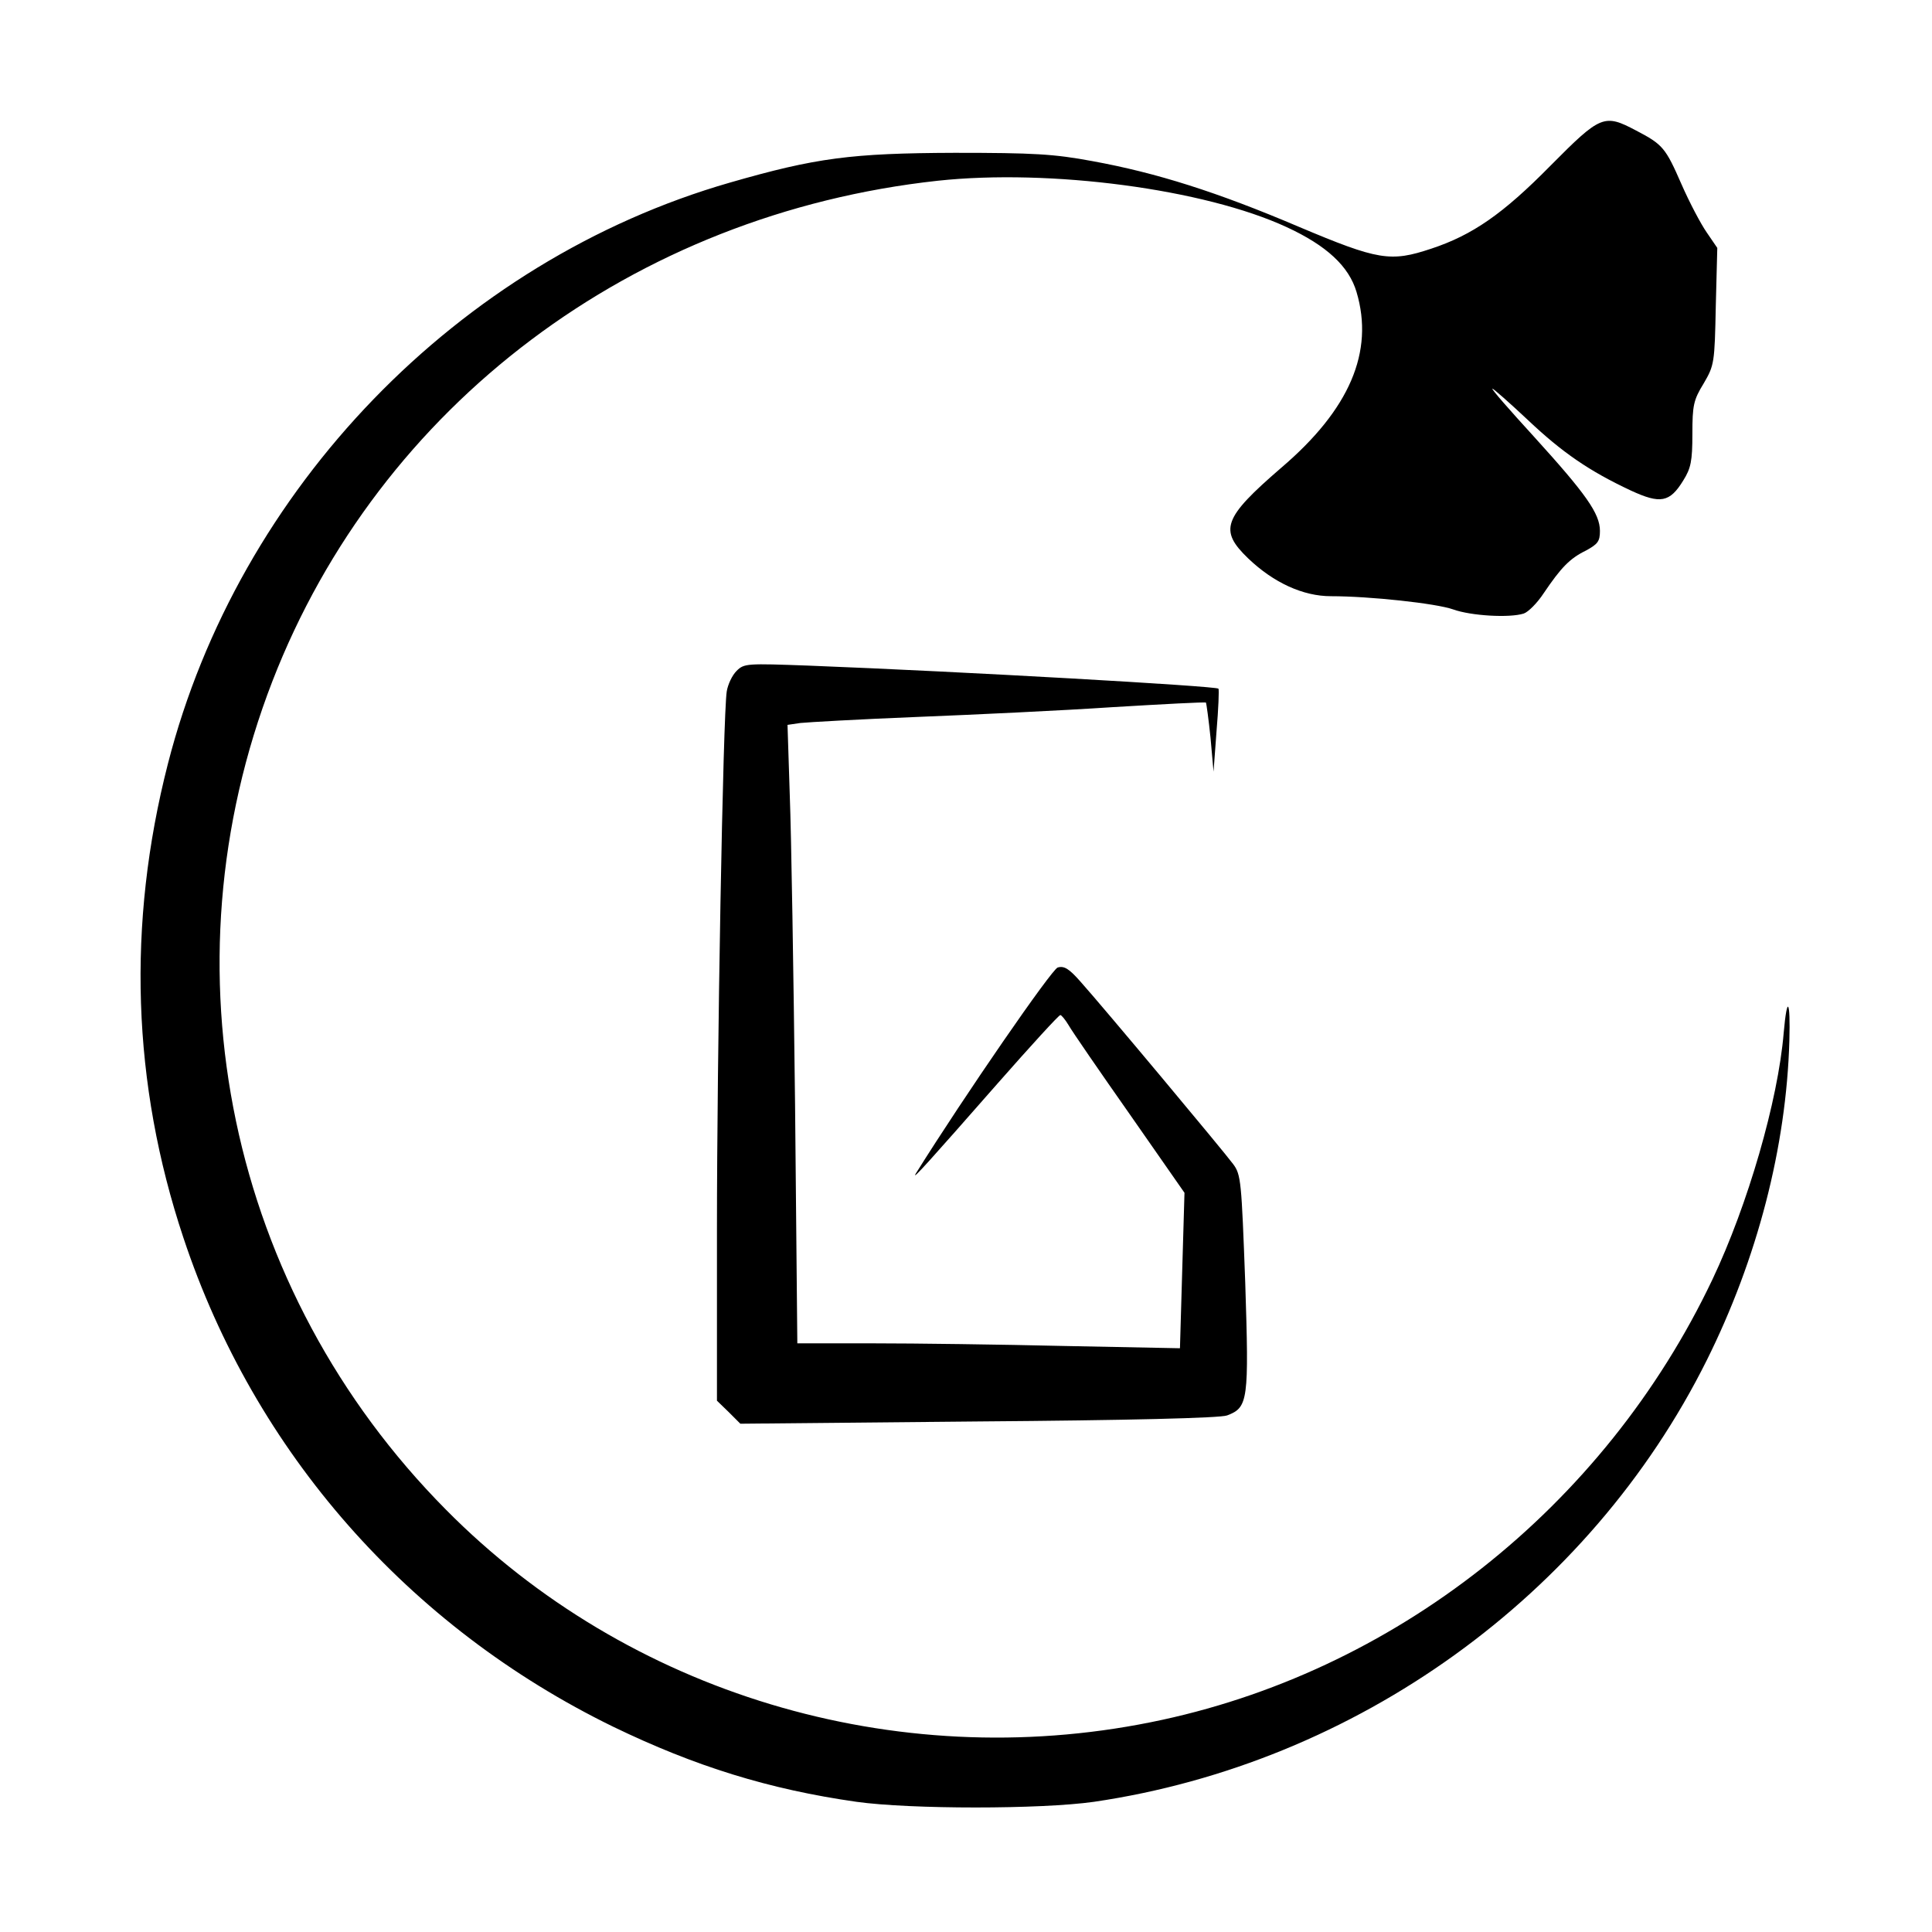
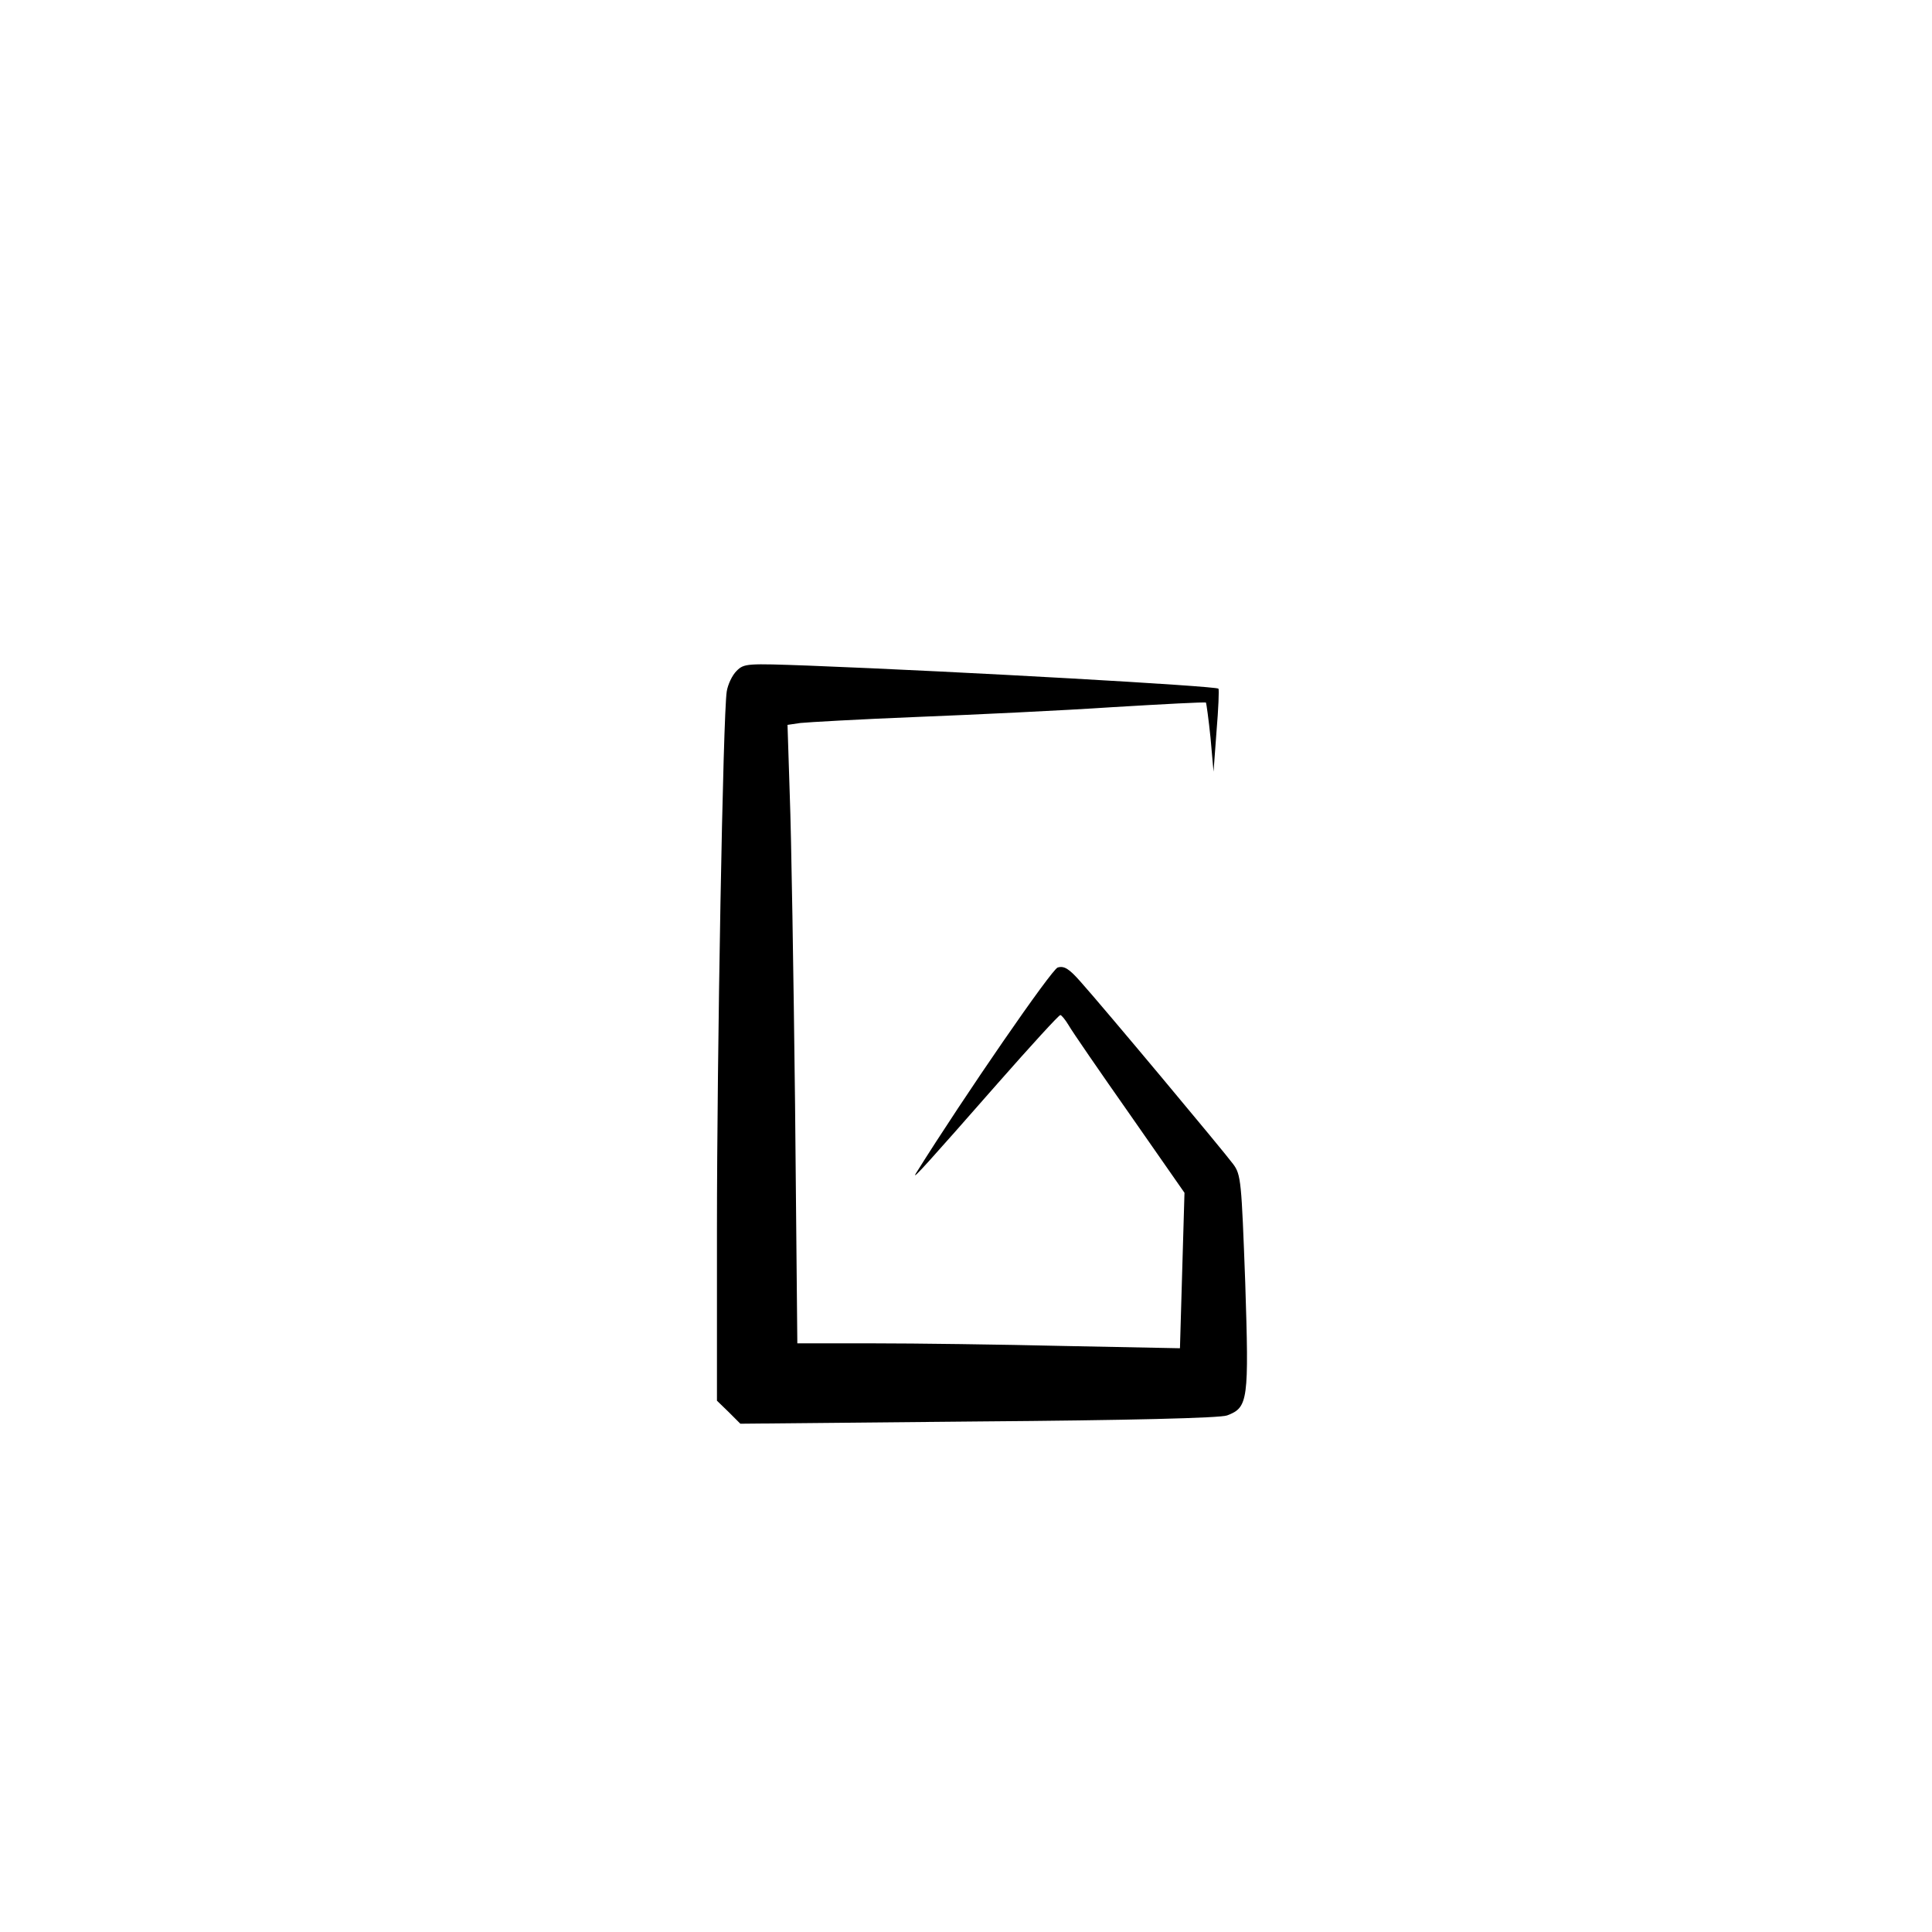
<svg xmlns="http://www.w3.org/2000/svg" version="1.0" width="512pt" height="512pt" viewBox="0 0 512 512" preserveAspectRatio="xMidYMid meet">
  <g transform="translate(0,512) scale(0.1,-0.1)" fill="#000000" stroke="none">
-     <path d="M4109 4681 c-126 -128 -207 -184 -316 -220 -108 -36 -140 -31 -351 58 -216 92 -377 143 -547 174 -102 19 -156 22 -365 22 -274 -1 -367 -13 -596 -79 -719 -207 -1302 -810 -1489 -1540 -109 -425 -95 -848 41 -1256 189 -569 596 -1031 1139 -1296 217 -105 413 -166 645 -199 143 -20 488 -20 629 0 695 102 1313 546 1624 1170 134 269 211 565 219 847 3 109 -6 123 -15 21 -15 -180 -95 -456 -189 -654 -287 -604 -845 -1044 -1488 -1173 -679 -137 -1386 76 -1868 563 -576 581 -755 1434 -460 2196 284 732 957 1238 1763 1326 298 32 707 -22 925 -123 106 -49 165 -104 185 -172 47 -158 -18 -311 -200 -466 -154 -133 -165 -165 -87 -240 67 -64 145 -100 219 -100 103 0 279 -19 324 -35 47 -17 149 -23 187 -11 12 4 36 28 53 54 46 68 69 92 112 113 31 17 37 24 37 52 0 46 -37 98 -175 250 -64 70 -114 127 -110 127 3 0 45 -37 94 -83 91 -86 162 -135 273 -187 78 -36 103 -32 139 27 20 32 24 51 24 123 0 76 3 90 30 134 28 48 29 54 32 204 l4 155 -28 41 c-16 23 -46 80 -67 128 -42 96 -49 105 -120 142 -85 45 -94 41 -227 -93z" />
    <path d="M1952 3342 c-12 -12 -23 -36 -26 -54 -10 -61 -26 -967 -26 -1426 l0 -454 31 -30 31 -31 631 6 c395 3 642 9 659 16 56 21 58 40 48 352 -10 268 -11 286 -32 314 -25 34 -345 417 -405 484 -30 34 -43 42 -60 37 -16 -5 -246 -338 -376 -546 -13 -22 37 34 217 239 88 100 162 181 166 181 3 0 13 -12 22 -27 9 -16 82 -122 162 -236 l145 -208 -6 -206 -6 -206 -306 6 c-168 4 -396 7 -507 7 l-201 0 -6 633 c-4 347 -10 716 -14 819 l-6 187 34 5 c19 2 158 10 309 16 151 6 385 17 519 26 134 8 245 14 247 12 1 -2 7 -44 12 -93 l8 -90 8 108 c5 59 7 110 5 112 -8 7 -674 45 -1085 61 -165 6 -172 6 -192 -14z" />
  </g>
</svg>